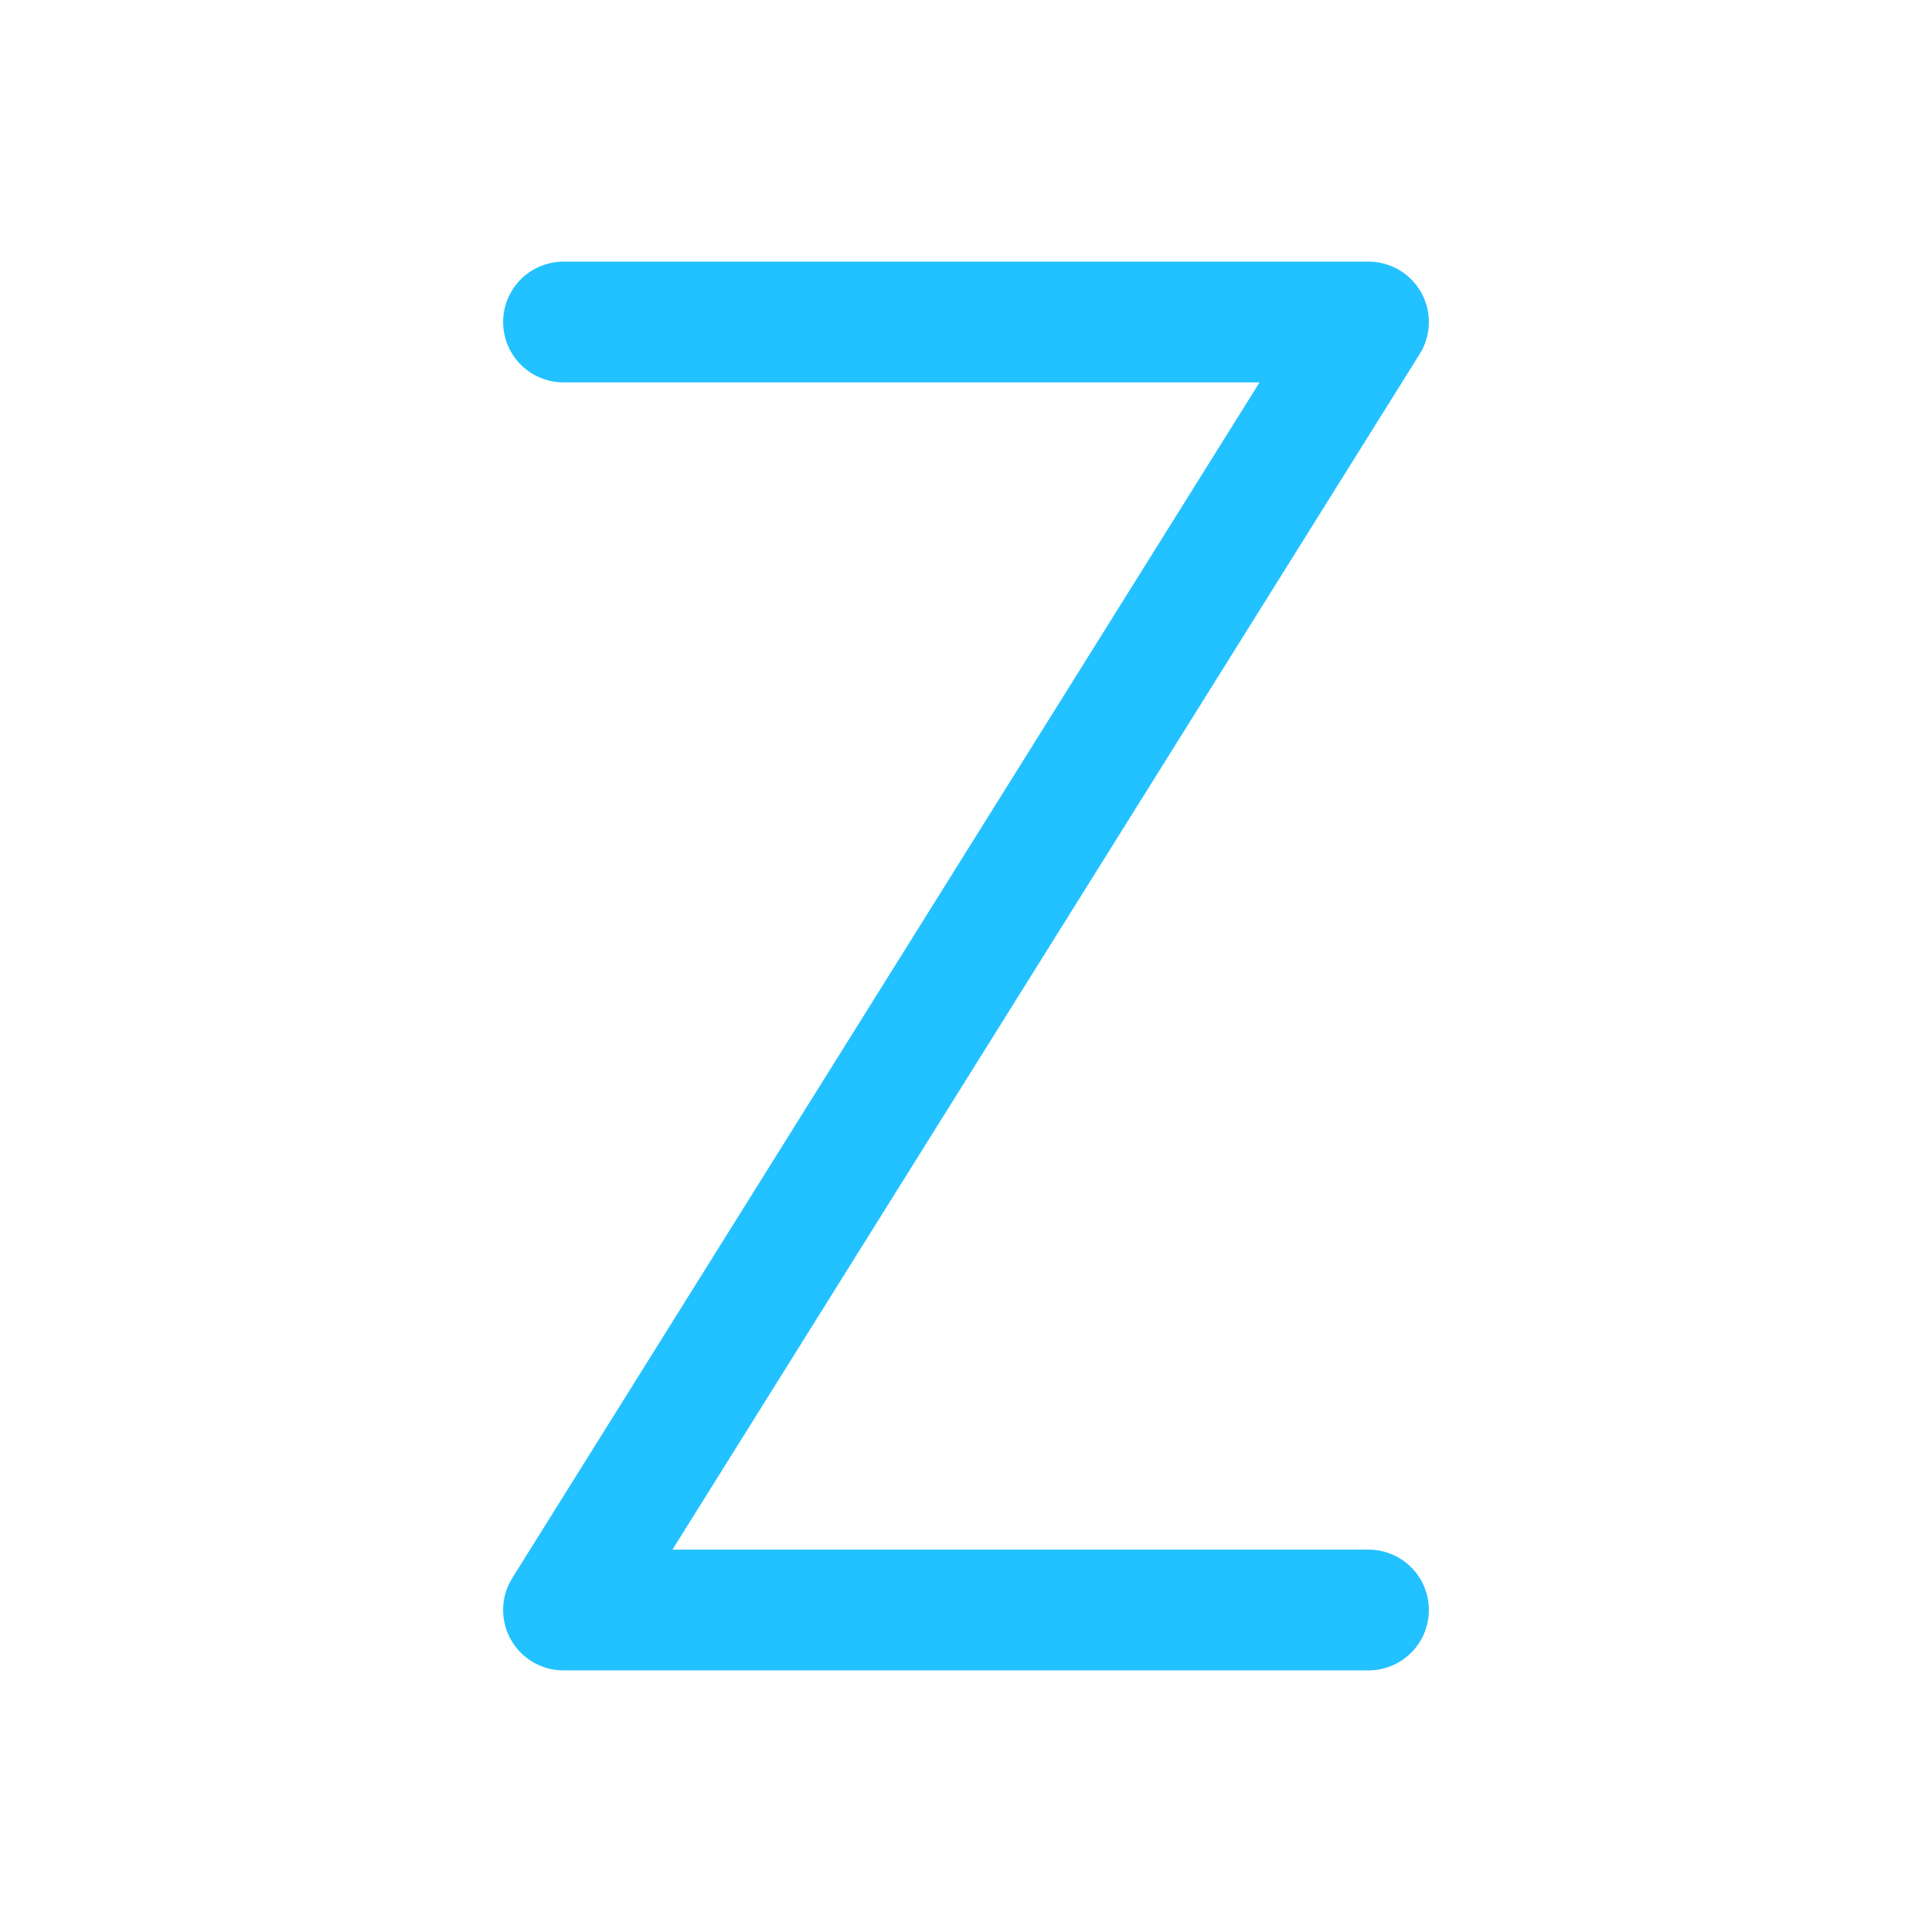
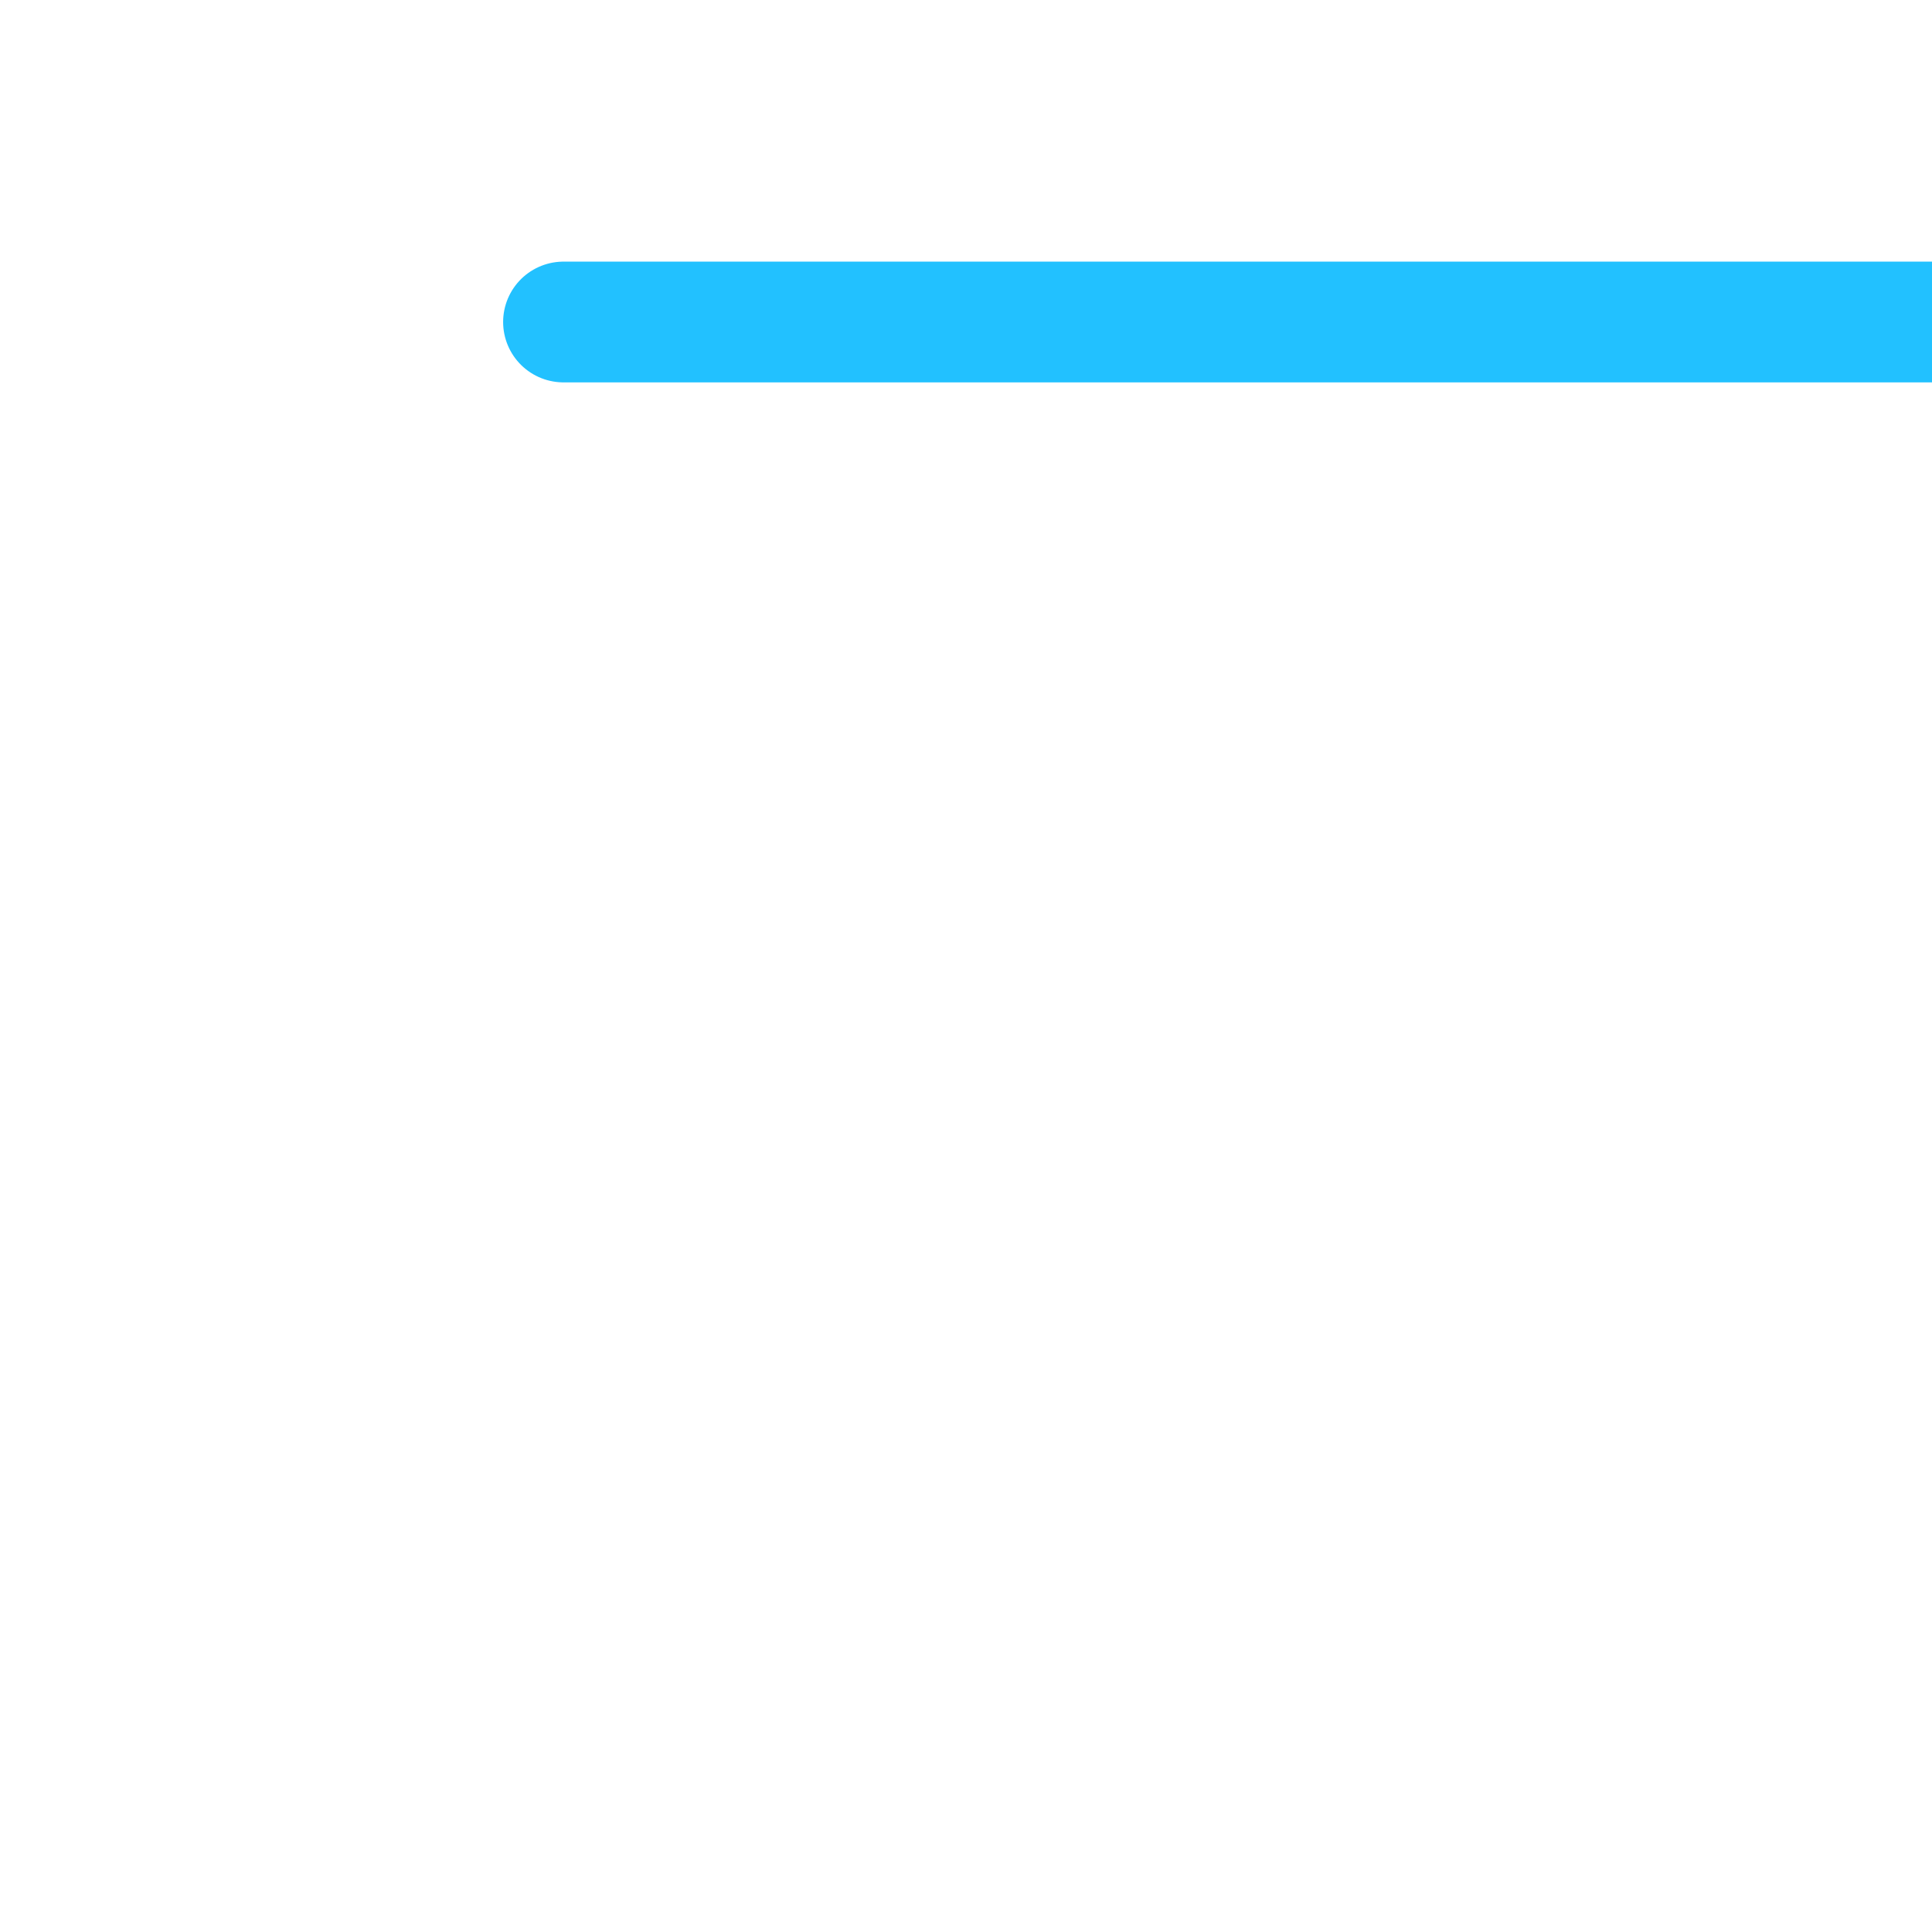
<svg xmlns="http://www.w3.org/2000/svg" width="44" height="44" viewBox="0 0 24 24" stroke-width="1.5" stroke="#22c1ff" fill="none" stroke-linecap="round" stroke-linejoin="round">
-   <path d="M7 4h10L7 20h10" />
+   <path d="M7 4h10h10" />
</svg>